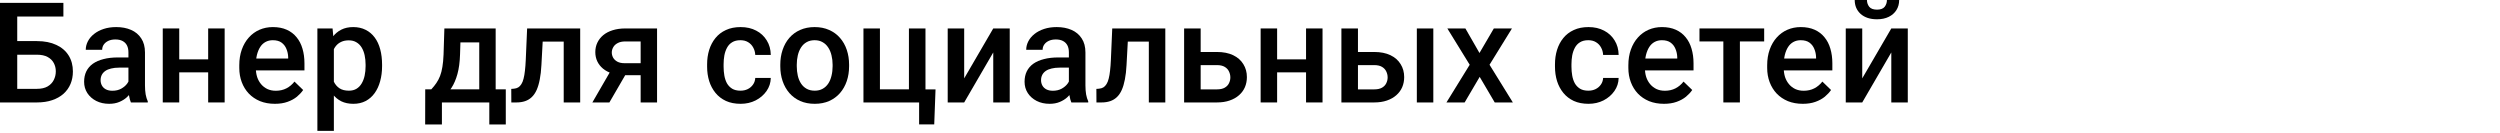
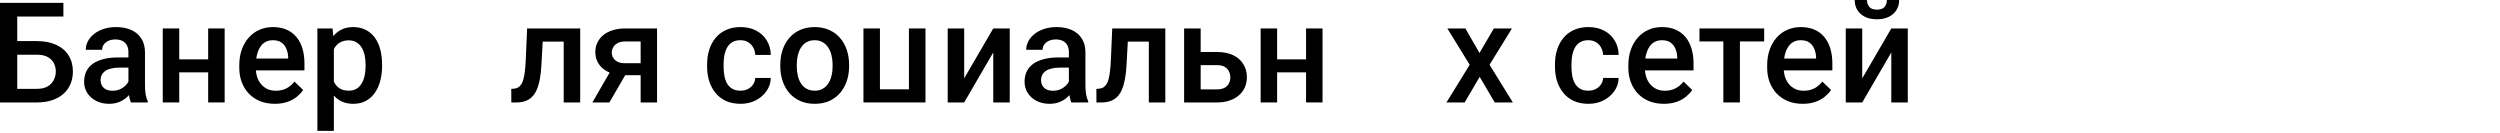
<svg xmlns="http://www.w3.org/2000/svg" width="714" height="38" viewBox="0 0 714 38" fill="none">
  <path d="M18.105 0.82V4.727H4.883V29.258H0V0.82H18.105ZM3.398 11.738H10.547C12.708 11.738 14.557 12.103 16.094 12.832C17.63 13.548 18.802 14.557 19.609 15.859C20.417 17.162 20.82 18.678 20.82 20.41C20.82 21.712 20.592 22.904 20.137 23.984C19.681 25.065 19.01 26.003 18.125 26.797C17.24 27.578 16.159 28.184 14.883 28.613C13.62 29.043 12.175 29.258 10.547 29.258H0V0.82H4.922V25.371H10.547C11.784 25.371 12.8 25.143 13.594 24.688C14.388 24.219 14.974 23.607 15.352 22.852C15.742 22.096 15.938 21.27 15.938 20.371C15.938 19.499 15.742 18.704 15.352 17.988C14.974 17.272 14.388 16.699 13.594 16.27C12.8 15.84 11.784 15.625 10.547 15.625H3.398V11.738Z" fill="black" />
  <path d="M36.68 25.02V14.941C36.68 14.186 36.543 13.535 36.27 12.988C35.996 12.441 35.579 12.018 35.02 11.719C34.473 11.419 33.783 11.27 32.949 11.27C32.181 11.27 31.517 11.4 30.957 11.66C30.397 11.921 29.961 12.272 29.648 12.715C29.336 13.158 29.18 13.659 29.18 14.219H24.492C24.492 13.385 24.694 12.578 25.098 11.797C25.501 11.016 26.087 10.319 26.855 9.707C27.624 9.095 28.542 8.613 29.609 8.262C30.677 7.91 31.875 7.734 33.203 7.734C34.792 7.734 36.198 8.001 37.422 8.535C38.659 9.069 39.629 9.876 40.332 10.957C41.048 12.025 41.406 13.366 41.406 14.98V24.375C41.406 25.338 41.471 26.204 41.602 26.973C41.745 27.728 41.947 28.385 42.207 28.945V29.258H37.383C37.161 28.75 36.986 28.105 36.855 27.324C36.738 26.53 36.68 25.762 36.68 25.02ZM37.363 16.406L37.402 19.316H34.023C33.151 19.316 32.383 19.401 31.719 19.57C31.055 19.727 30.501 19.961 30.059 20.273C29.616 20.586 29.284 20.963 29.062 21.406C28.841 21.849 28.73 22.35 28.73 22.91C28.73 23.47 28.861 23.984 29.121 24.453C29.381 24.909 29.759 25.267 30.254 25.527C30.762 25.788 31.374 25.918 32.09 25.918C33.053 25.918 33.893 25.723 34.609 25.332C35.339 24.928 35.911 24.44 36.328 23.867C36.745 23.281 36.966 22.728 36.992 22.207L38.516 24.297C38.359 24.831 38.092 25.404 37.715 26.016C37.337 26.628 36.842 27.213 36.23 27.773C35.632 28.32 34.909 28.77 34.062 29.121C33.229 29.473 32.266 29.648 31.172 29.648C29.792 29.648 28.561 29.375 27.48 28.828C26.4 28.268 25.553 27.52 24.941 26.582C24.329 25.631 24.023 24.557 24.023 23.359C24.023 22.24 24.232 21.25 24.648 20.391C25.078 19.518 25.703 18.789 26.523 18.203C27.357 17.617 28.372 17.174 29.57 16.875C30.768 16.562 32.135 16.406 33.672 16.406H37.363Z" fill="black" />
  <path d="M60.762 16.953V20.664H49.824V16.953H60.762ZM51.191 8.125V29.258H46.484V8.125H51.191ZM64.16 8.125V29.258H59.453V8.125H64.16Z" fill="black" />
  <path d="M78.496 29.648C76.934 29.648 75.521 29.395 74.258 28.887C73.008 28.366 71.94 27.643 71.055 26.719C70.182 25.794 69.512 24.707 69.043 23.457C68.574 22.207 68.34 20.859 68.34 19.414V18.633C68.34 16.979 68.581 15.482 69.062 14.141C69.544 12.8 70.215 11.654 71.074 10.703C71.934 9.74 72.949 9.004 74.121 8.496C75.293 7.988 76.562 7.734 77.93 7.734C79.44 7.734 80.762 7.988 81.894 8.496C83.027 9.004 83.965 9.72 84.707 10.645C85.462 11.556 86.022 12.643 86.387 13.906C86.764 15.169 86.953 16.562 86.953 18.086V20.098H70.625V16.719H82.305V16.348C82.279 15.501 82.109 14.707 81.797 13.965C81.497 13.223 81.035 12.624 80.41 12.168C79.785 11.712 78.952 11.484 77.91 11.484C77.129 11.484 76.432 11.654 75.82 11.992C75.221 12.318 74.72 12.793 74.316 13.418C73.913 14.043 73.6 14.798 73.379 15.684C73.171 16.556 73.066 17.539 73.066 18.633V19.414C73.066 20.338 73.19 21.198 73.438 21.992C73.698 22.773 74.076 23.457 74.57 24.043C75.065 24.629 75.664 25.091 76.367 25.43C77.07 25.755 77.871 25.918 78.769 25.918C79.902 25.918 80.912 25.69 81.797 25.234C82.682 24.779 83.451 24.134 84.102 23.301L86.582 25.703C86.126 26.367 85.534 27.005 84.805 27.617C84.076 28.216 83.184 28.704 82.129 29.082C81.087 29.46 79.876 29.648 78.496 29.648Z" fill="black" />
  <path d="M95.352 12.188V37.383H90.644V8.125H94.981L95.352 12.188ZM109.121 18.496V18.906C109.121 20.443 108.939 21.869 108.574 23.184C108.223 24.486 107.695 25.625 106.992 26.602C106.302 27.565 105.449 28.314 104.434 28.848C103.418 29.381 102.246 29.648 100.918 29.648C99.603 29.648 98.451 29.408 97.461 28.926C96.484 28.431 95.658 27.734 94.981 26.836C94.303 25.938 93.757 24.883 93.34 23.672C92.936 22.448 92.65 21.107 92.481 19.648V18.066C92.65 16.517 92.936 15.111 93.34 13.848C93.757 12.585 94.303 11.497 94.981 10.586C95.658 9.674 96.484 8.971 97.461 8.477C98.438 7.982 99.577 7.734 100.879 7.734C102.207 7.734 103.385 7.995 104.414 8.516C105.443 9.023 106.309 9.753 107.012 10.703C107.715 11.641 108.242 12.773 108.594 14.102C108.945 15.417 109.121 16.881 109.121 18.496ZM104.414 18.906V18.496C104.414 17.52 104.323 16.615 104.141 15.781C103.958 14.935 103.672 14.193 103.281 13.555C102.891 12.917 102.389 12.422 101.777 12.07C101.178 11.706 100.456 11.523 99.609 11.523C98.776 11.523 98.06 11.667 97.461 11.953C96.862 12.227 96.361 12.611 95.957 13.105C95.553 13.6 95.241 14.18 95.019 14.844C94.798 15.495 94.642 16.204 94.551 16.973V20.762C94.707 21.699 94.974 22.559 95.352 23.34C95.729 24.121 96.263 24.746 96.953 25.215C97.656 25.671 98.555 25.898 99.648 25.898C100.495 25.898 101.217 25.716 101.816 25.352C102.415 24.987 102.904 24.486 103.281 23.848C103.672 23.197 103.958 22.448 104.141 21.602C104.323 20.755 104.414 19.857 104.414 18.906Z" fill="black" />
-   <path d="M126.914 8.125H131.621L131.387 15.566C131.322 17.728 131.074 19.583 130.645 21.133C130.215 22.682 129.655 23.991 128.965 25.059C128.275 26.113 127.493 26.979 126.621 27.656C125.762 28.333 124.857 28.867 123.906 29.258H122.52V25.547L123.184 25.508C123.743 24.909 124.225 24.31 124.629 23.711C125.046 23.099 125.397 22.428 125.684 21.699C125.97 20.957 126.191 20.091 126.348 19.102C126.517 18.112 126.628 16.934 126.68 15.566L126.914 8.125ZM128.164 8.125H141.562V29.258H136.875V12.109H128.164V8.125ZM121.445 25.508H144.453V35.547H139.746V29.258H126.211V35.547H121.426L121.445 25.508Z" fill="black" />
  <path d="M162.012 8.125V11.875H151.699V8.125H162.012ZM165.703 8.125V29.258H160.996V8.125H165.703ZM150.547 8.125H155.195L154.629 18.574C154.551 20.124 154.395 21.491 154.16 22.676C153.939 23.848 153.639 24.857 153.262 25.703C152.884 26.537 152.422 27.213 151.875 27.734C151.328 28.255 150.69 28.639 149.961 28.887C149.232 29.134 148.411 29.258 147.5 29.258H146.035L146.016 25.391L146.758 25.332C147.24 25.293 147.656 25.169 148.008 24.961C148.359 24.74 148.659 24.427 148.906 24.023C149.167 23.62 149.375 23.099 149.531 22.461C149.701 21.823 149.831 21.068 149.922 20.195C150.026 19.323 150.104 18.307 150.156 17.148L150.547 8.125Z" fill="black" />
  <path d="M175.156 18.926H180.039L174.043 29.258H169.18L175.156 18.926ZM178.594 8.125H187.656V29.258H182.969V11.836H178.594C177.708 11.836 176.979 11.992 176.406 12.305C175.833 12.604 175.41 13.001 175.137 13.496C174.863 13.978 174.727 14.473 174.727 14.98C174.727 15.488 174.85 15.977 175.098 16.445C175.358 16.914 175.755 17.298 176.289 17.598C176.836 17.897 177.52 18.047 178.34 18.047H184.551V21.484H178.34C177.038 21.484 175.872 21.322 174.844 20.996C173.815 20.658 172.943 20.195 172.227 19.609C171.51 19.01 170.964 18.314 170.586 17.52C170.208 16.712 170.02 15.833 170.02 14.883C170.02 13.906 170.215 13.008 170.605 12.188C170.996 11.367 171.556 10.651 172.285 10.039C173.027 9.427 173.926 8.958 174.98 8.633C176.048 8.294 177.253 8.125 178.594 8.125Z" fill="black" />
  <path d="M211.484 25.898C212.253 25.898 212.943 25.749 213.555 25.449C214.18 25.137 214.681 24.707 215.059 24.16C215.449 23.613 215.664 22.982 215.703 22.266H220.137C220.111 23.633 219.707 24.876 218.926 25.996C218.145 27.116 217.109 28.008 215.82 28.672C214.531 29.323 213.105 29.648 211.543 29.648C209.928 29.648 208.522 29.375 207.324 28.828C206.126 28.268 205.13 27.5 204.336 26.523C203.542 25.547 202.943 24.421 202.539 23.145C202.148 21.869 201.953 20.501 201.953 19.043V18.359C201.953 16.901 202.148 15.534 202.539 14.258C202.943 12.969 203.542 11.836 204.336 10.859C205.13 9.883 206.126 9.121 207.324 8.574C208.522 8.014 209.922 7.734 211.523 7.734C213.216 7.734 214.701 8.073 215.977 8.75C217.253 9.414 218.255 10.345 218.984 11.543C219.727 12.728 220.111 14.108 220.137 15.684H215.703C215.664 14.902 215.469 14.199 215.117 13.574C214.779 12.936 214.297 12.428 213.672 12.051C213.06 11.673 212.324 11.484 211.465 11.484C210.514 11.484 209.727 11.68 209.102 12.07C208.477 12.448 207.988 12.969 207.637 13.633C207.285 14.284 207.031 15.02 206.875 15.84C206.732 16.647 206.66 17.487 206.66 18.359V19.043C206.66 19.915 206.732 20.762 206.875 21.582C207.018 22.402 207.266 23.138 207.617 23.789C207.982 24.427 208.477 24.941 209.102 25.332C209.727 25.71 210.521 25.898 211.484 25.898Z" fill="black" />
  <path d="M222.852 18.926V18.477C222.852 16.953 223.073 15.54 223.516 14.238C223.958 12.923 224.596 11.784 225.43 10.82C226.276 9.844 227.305 9.089 228.516 8.555C229.74 8.008 231.12 7.734 232.656 7.734C234.206 7.734 235.586 8.008 236.797 8.555C238.021 9.089 239.056 9.844 239.902 10.82C240.749 11.784 241.393 12.923 241.836 14.238C242.279 15.54 242.5 16.953 242.5 18.477V18.926C242.5 20.449 242.279 21.862 241.836 23.164C241.393 24.466 240.749 25.605 239.902 26.582C239.056 27.546 238.027 28.301 236.816 28.848C235.605 29.381 234.232 29.648 232.695 29.648C231.146 29.648 229.759 29.381 228.535 28.848C227.324 28.301 226.296 27.546 225.449 26.582C224.603 25.605 223.958 24.466 223.516 23.164C223.073 21.862 222.852 20.449 222.852 18.926ZM227.559 18.477V18.926C227.559 19.876 227.656 20.775 227.852 21.621C228.047 22.467 228.353 23.21 228.77 23.848C229.186 24.486 229.72 24.987 230.371 25.352C231.022 25.716 231.797 25.898 232.695 25.898C233.568 25.898 234.323 25.716 234.961 25.352C235.612 24.987 236.146 24.486 236.562 23.848C236.979 23.21 237.285 22.467 237.48 21.621C237.689 20.775 237.793 19.876 237.793 18.926V18.477C237.793 17.539 237.689 16.654 237.48 15.82C237.285 14.974 236.973 14.225 236.543 13.574C236.126 12.923 235.592 12.415 234.941 12.051C234.303 11.673 233.542 11.484 232.656 11.484C231.771 11.484 231.003 11.673 230.352 12.051C229.714 12.415 229.186 12.923 228.77 13.574C228.353 14.225 228.047 14.974 227.852 15.82C227.656 16.654 227.559 17.539 227.559 18.477Z" fill="black" />
-   <path d="M246.602 29.258V8.125H251.309V25.508H259.59V8.125H264.316V29.258H246.602ZM267.188 25.527L266.816 35.527H262.5V29.258H259.961V25.527H267.188Z" fill="black" />
+   <path d="M246.602 29.258V8.125H251.309V25.508H259.59V8.125H264.316V29.258H246.602ZM267.188 25.527H262.5V29.258H259.961V25.527H267.188Z" fill="black" />
  <path d="M275.371 22.383L283.672 8.125H288.379V29.258H283.672V14.98L275.371 29.258H270.664V8.125H275.371V22.383Z" fill="black" />
  <path d="M305.273 25.02V14.941C305.273 14.186 305.137 13.535 304.863 12.988C304.59 12.441 304.173 12.018 303.613 11.719C303.066 11.419 302.376 11.27 301.543 11.27C300.775 11.27 300.111 11.4 299.551 11.66C298.991 11.921 298.555 12.272 298.242 12.715C297.93 13.158 297.773 13.659 297.773 14.219H293.086C293.086 13.385 293.288 12.578 293.691 11.797C294.095 11.016 294.681 10.319 295.449 9.707C296.217 9.095 297.135 8.613 298.203 8.262C299.271 7.91 300.469 7.734 301.797 7.734C303.385 7.734 304.792 8.001 306.016 8.535C307.253 9.069 308.223 9.876 308.926 10.957C309.642 12.025 310 13.366 310 14.98V24.375C310 25.338 310.065 26.204 310.195 26.973C310.339 27.728 310.54 28.385 310.801 28.945V29.258H305.977C305.755 28.75 305.579 28.105 305.449 27.324C305.332 26.53 305.273 25.762 305.273 25.02ZM305.957 16.406L305.996 19.316H302.617C301.745 19.316 300.977 19.401 300.312 19.57C299.648 19.727 299.095 19.961 298.652 20.273C298.21 20.586 297.878 20.963 297.656 21.406C297.435 21.849 297.324 22.35 297.324 22.91C297.324 23.47 297.454 23.984 297.715 24.453C297.975 24.909 298.353 25.267 298.848 25.527C299.355 25.788 299.967 25.918 300.684 25.918C301.647 25.918 302.487 25.723 303.203 25.332C303.932 24.928 304.505 24.44 304.922 23.867C305.339 23.281 305.56 22.728 305.586 22.207L307.109 24.297C306.953 24.831 306.686 25.404 306.309 26.016C305.931 26.628 305.436 27.213 304.824 27.773C304.225 28.32 303.503 28.77 302.656 29.121C301.823 29.473 300.859 29.648 299.766 29.648C298.385 29.648 297.155 29.375 296.074 28.828C294.993 28.268 294.147 27.52 293.535 26.582C292.923 25.631 292.617 24.557 292.617 23.359C292.617 22.24 292.826 21.25 293.242 20.391C293.672 19.518 294.297 18.789 295.117 18.203C295.951 17.617 296.966 17.174 298.164 16.875C299.362 16.562 300.729 16.406 302.266 16.406H305.957Z" fill="black" />
  <path d="M329.121 8.125V11.875H318.809V8.125H329.121ZM332.812 8.125V29.258H328.105V8.125H332.812ZM317.656 8.125H322.305L321.738 18.574C321.66 20.124 321.504 21.491 321.27 22.676C321.048 23.848 320.749 24.857 320.371 25.703C319.993 26.537 319.531 27.213 318.984 27.734C318.438 28.255 317.799 28.639 317.07 28.887C316.341 29.134 315.521 29.258 314.609 29.258H313.145L313.125 25.391L313.867 25.332C314.349 25.293 314.766 25.169 315.117 24.961C315.469 24.74 315.768 24.427 316.016 24.023C316.276 23.62 316.484 23.099 316.641 22.461C316.81 21.823 316.94 21.068 317.031 20.195C317.135 19.323 317.214 18.307 317.266 17.148L317.656 8.125Z" fill="black" />
  <path d="M341.309 14.844H347.539C349.362 14.844 350.911 15.15 352.188 15.762C353.464 16.374 354.434 17.227 355.098 18.32C355.775 19.401 356.113 20.638 356.113 22.031C356.113 23.06 355.924 24.017 355.547 24.902C355.169 25.775 354.609 26.537 353.867 27.188C353.138 27.838 352.24 28.346 351.172 28.711C350.117 29.076 348.906 29.258 347.539 29.258H338.184V8.125H342.91V25.527H347.539C348.477 25.527 349.225 25.365 349.785 25.039C350.345 24.713 350.749 24.29 350.996 23.77C351.257 23.249 351.387 22.695 351.387 22.109C351.387 21.51 351.257 20.944 350.996 20.41C350.749 19.876 350.345 19.44 349.785 19.102C349.225 18.763 348.477 18.594 347.539 18.594H341.309V14.844Z" fill="black" />
  <path d="M374.316 16.953V20.664H363.379V16.953H374.316ZM364.746 8.125V29.258H360.039V8.125H364.746ZM377.715 8.125V29.258H373.008V8.125H377.715Z" fill="black" />
-   <path d="M386.23 14.844H392.461C394.284 14.844 395.833 15.15 397.109 15.762C398.385 16.374 399.355 17.227 400.02 18.32C400.697 19.401 401.035 20.638 401.035 22.031C401.035 23.06 400.846 24.017 400.469 24.902C400.091 25.775 399.531 26.537 398.789 27.188C398.06 27.838 397.161 28.346 396.094 28.711C395.039 29.076 393.828 29.258 392.461 29.258H383.105V8.125H387.832V25.527H392.461C393.398 25.527 394.147 25.365 394.707 25.039C395.267 24.713 395.671 24.29 395.918 23.77C396.178 23.249 396.309 22.695 396.309 22.109C396.309 21.51 396.178 20.944 395.918 20.41C395.671 19.876 395.267 19.44 394.707 19.102C394.147 18.763 393.398 18.594 392.461 18.594H386.23V14.844ZM409.355 8.125V29.258H404.648V8.125H409.355Z" fill="black" />
  <path d="M418.516 8.125L422.539 15.137L426.641 8.125H431.816L425.41 18.496L432.07 29.258H426.895L422.598 21.953L418.301 29.258H413.105L419.746 18.496L413.359 8.125H418.516Z" fill="black" />
  <path d="M453.633 25.898C454.401 25.898 455.091 25.749 455.703 25.449C456.328 25.137 456.829 24.707 457.207 24.16C457.598 23.613 457.812 22.982 457.852 22.266H462.285C462.259 23.633 461.855 24.876 461.074 25.996C460.293 27.116 459.258 28.008 457.969 28.672C456.68 29.323 455.254 29.648 453.691 29.648C452.077 29.648 450.671 29.375 449.473 28.828C448.275 28.268 447.279 27.5 446.484 26.523C445.69 25.547 445.091 24.421 444.688 23.145C444.297 21.869 444.102 20.501 444.102 19.043V18.359C444.102 16.901 444.297 15.534 444.688 14.258C445.091 12.969 445.69 11.836 446.484 10.859C447.279 9.883 448.275 9.121 449.473 8.574C450.671 8.014 452.07 7.734 453.672 7.734C455.365 7.734 456.849 8.073 458.125 8.75C459.401 9.414 460.404 10.345 461.133 11.543C461.875 12.728 462.259 14.108 462.285 15.684H457.852C457.812 14.902 457.617 14.199 457.266 13.574C456.927 12.936 456.445 12.428 455.82 12.051C455.208 11.673 454.473 11.484 453.613 11.484C452.663 11.484 451.875 11.68 451.25 12.07C450.625 12.448 450.137 12.969 449.785 13.633C449.434 14.284 449.18 15.02 449.023 15.84C448.88 16.647 448.809 17.487 448.809 18.359V19.043C448.809 19.915 448.88 20.762 449.023 21.582C449.167 22.402 449.414 23.138 449.766 23.789C450.13 24.427 450.625 24.941 451.25 25.332C451.875 25.71 452.669 25.898 453.633 25.898Z" fill="black" />
  <path d="M475.215 29.648C473.652 29.648 472.24 29.395 470.977 28.887C469.727 28.366 468.659 27.643 467.773 26.719C466.901 25.794 466.23 24.707 465.762 23.457C465.293 22.207 465.059 20.859 465.059 19.414V18.633C465.059 16.979 465.299 15.482 465.781 14.141C466.263 12.8 466.934 11.654 467.793 10.703C468.652 9.74 469.668 9.004 470.84 8.496C472.012 7.988 473.281 7.734 474.648 7.734C476.159 7.734 477.48 7.988 478.613 8.496C479.746 9.004 480.684 9.72 481.426 10.645C482.181 11.556 482.741 12.643 483.105 13.906C483.483 15.169 483.672 16.562 483.672 18.086V20.098H467.344V16.719H479.023V16.348C478.997 15.501 478.828 14.707 478.516 13.965C478.216 13.223 477.754 12.624 477.129 12.168C476.504 11.712 475.671 11.484 474.629 11.484C473.848 11.484 473.151 11.654 472.539 11.992C471.94 12.318 471.439 12.793 471.035 13.418C470.632 14.043 470.319 14.798 470.098 15.684C469.889 16.556 469.785 17.539 469.785 18.633V19.414C469.785 20.338 469.909 21.198 470.156 21.992C470.417 22.773 470.794 23.457 471.289 24.043C471.784 24.629 472.383 25.091 473.086 25.43C473.789 25.755 474.59 25.918 475.488 25.918C476.621 25.918 477.63 25.69 478.516 25.234C479.401 24.779 480.169 24.134 480.82 23.301L483.301 25.703C482.845 26.367 482.253 27.005 481.523 27.617C480.794 28.216 479.902 28.704 478.848 29.082C477.806 29.46 476.595 29.648 475.215 29.648Z" fill="black" />
  <path d="M496.914 8.125V29.258H492.188V8.125H496.914ZM503.848 8.125V11.836H485.371V8.125H503.848Z" fill="black" />
  <path d="M514.863 29.648C513.301 29.648 511.888 29.395 510.625 28.887C509.375 28.366 508.307 27.643 507.422 26.719C506.549 25.794 505.879 24.707 505.41 23.457C504.941 22.207 504.707 20.859 504.707 19.414V18.633C504.707 16.979 504.948 15.482 505.43 14.141C505.911 12.8 506.582 11.654 507.441 10.703C508.301 9.74 509.316 9.004 510.488 8.496C511.66 7.988 512.93 7.734 514.297 7.734C515.807 7.734 517.129 7.988 518.262 8.496C519.395 9.004 520.332 9.72 521.074 10.645C521.829 11.556 522.389 12.643 522.754 13.906C523.132 15.169 523.32 16.562 523.32 18.086V20.098H506.992V16.719H518.672V16.348C518.646 15.501 518.477 14.707 518.164 13.965C517.865 13.223 517.402 12.624 516.777 12.168C516.152 11.712 515.319 11.484 514.277 11.484C513.496 11.484 512.799 11.654 512.188 11.992C511.589 12.318 511.087 12.793 510.684 13.418C510.28 14.043 509.967 14.798 509.746 15.684C509.538 16.556 509.434 17.539 509.434 18.633V19.414C509.434 20.338 509.557 21.198 509.805 21.992C510.065 22.773 510.443 23.457 510.938 24.043C511.432 24.629 512.031 25.091 512.734 25.43C513.438 25.755 514.238 25.918 515.137 25.918C516.27 25.918 517.279 25.69 518.164 25.234C519.049 24.779 519.818 24.134 520.469 23.301L522.949 25.703C522.493 26.367 521.901 27.005 521.172 27.617C520.443 28.216 519.551 28.704 518.496 29.082C517.454 29.46 516.243 29.648 514.863 29.648Z" fill="black" />
  <path d="M531.855 22.383L540.156 8.125H544.863V29.258H540.156V14.98L531.855 29.258H527.148V8.125H531.855V22.383ZM538.906 0H542.402C542.402 1.081 542.142 2.038 541.621 2.871C541.113 3.691 540.384 4.336 539.434 4.805C538.496 5.273 537.376 5.508 536.074 5.508C534.108 5.508 532.552 5 531.406 3.984C530.273 2.956 529.707 1.628 529.707 0H533.203C533.203 0.729 533.418 1.374 533.848 1.934C534.29 2.48 535.033 2.754 536.074 2.754C537.103 2.754 537.832 2.48 538.262 1.934C538.691 1.374 538.906 0.729 538.906 0Z" fill="black" />
</svg>